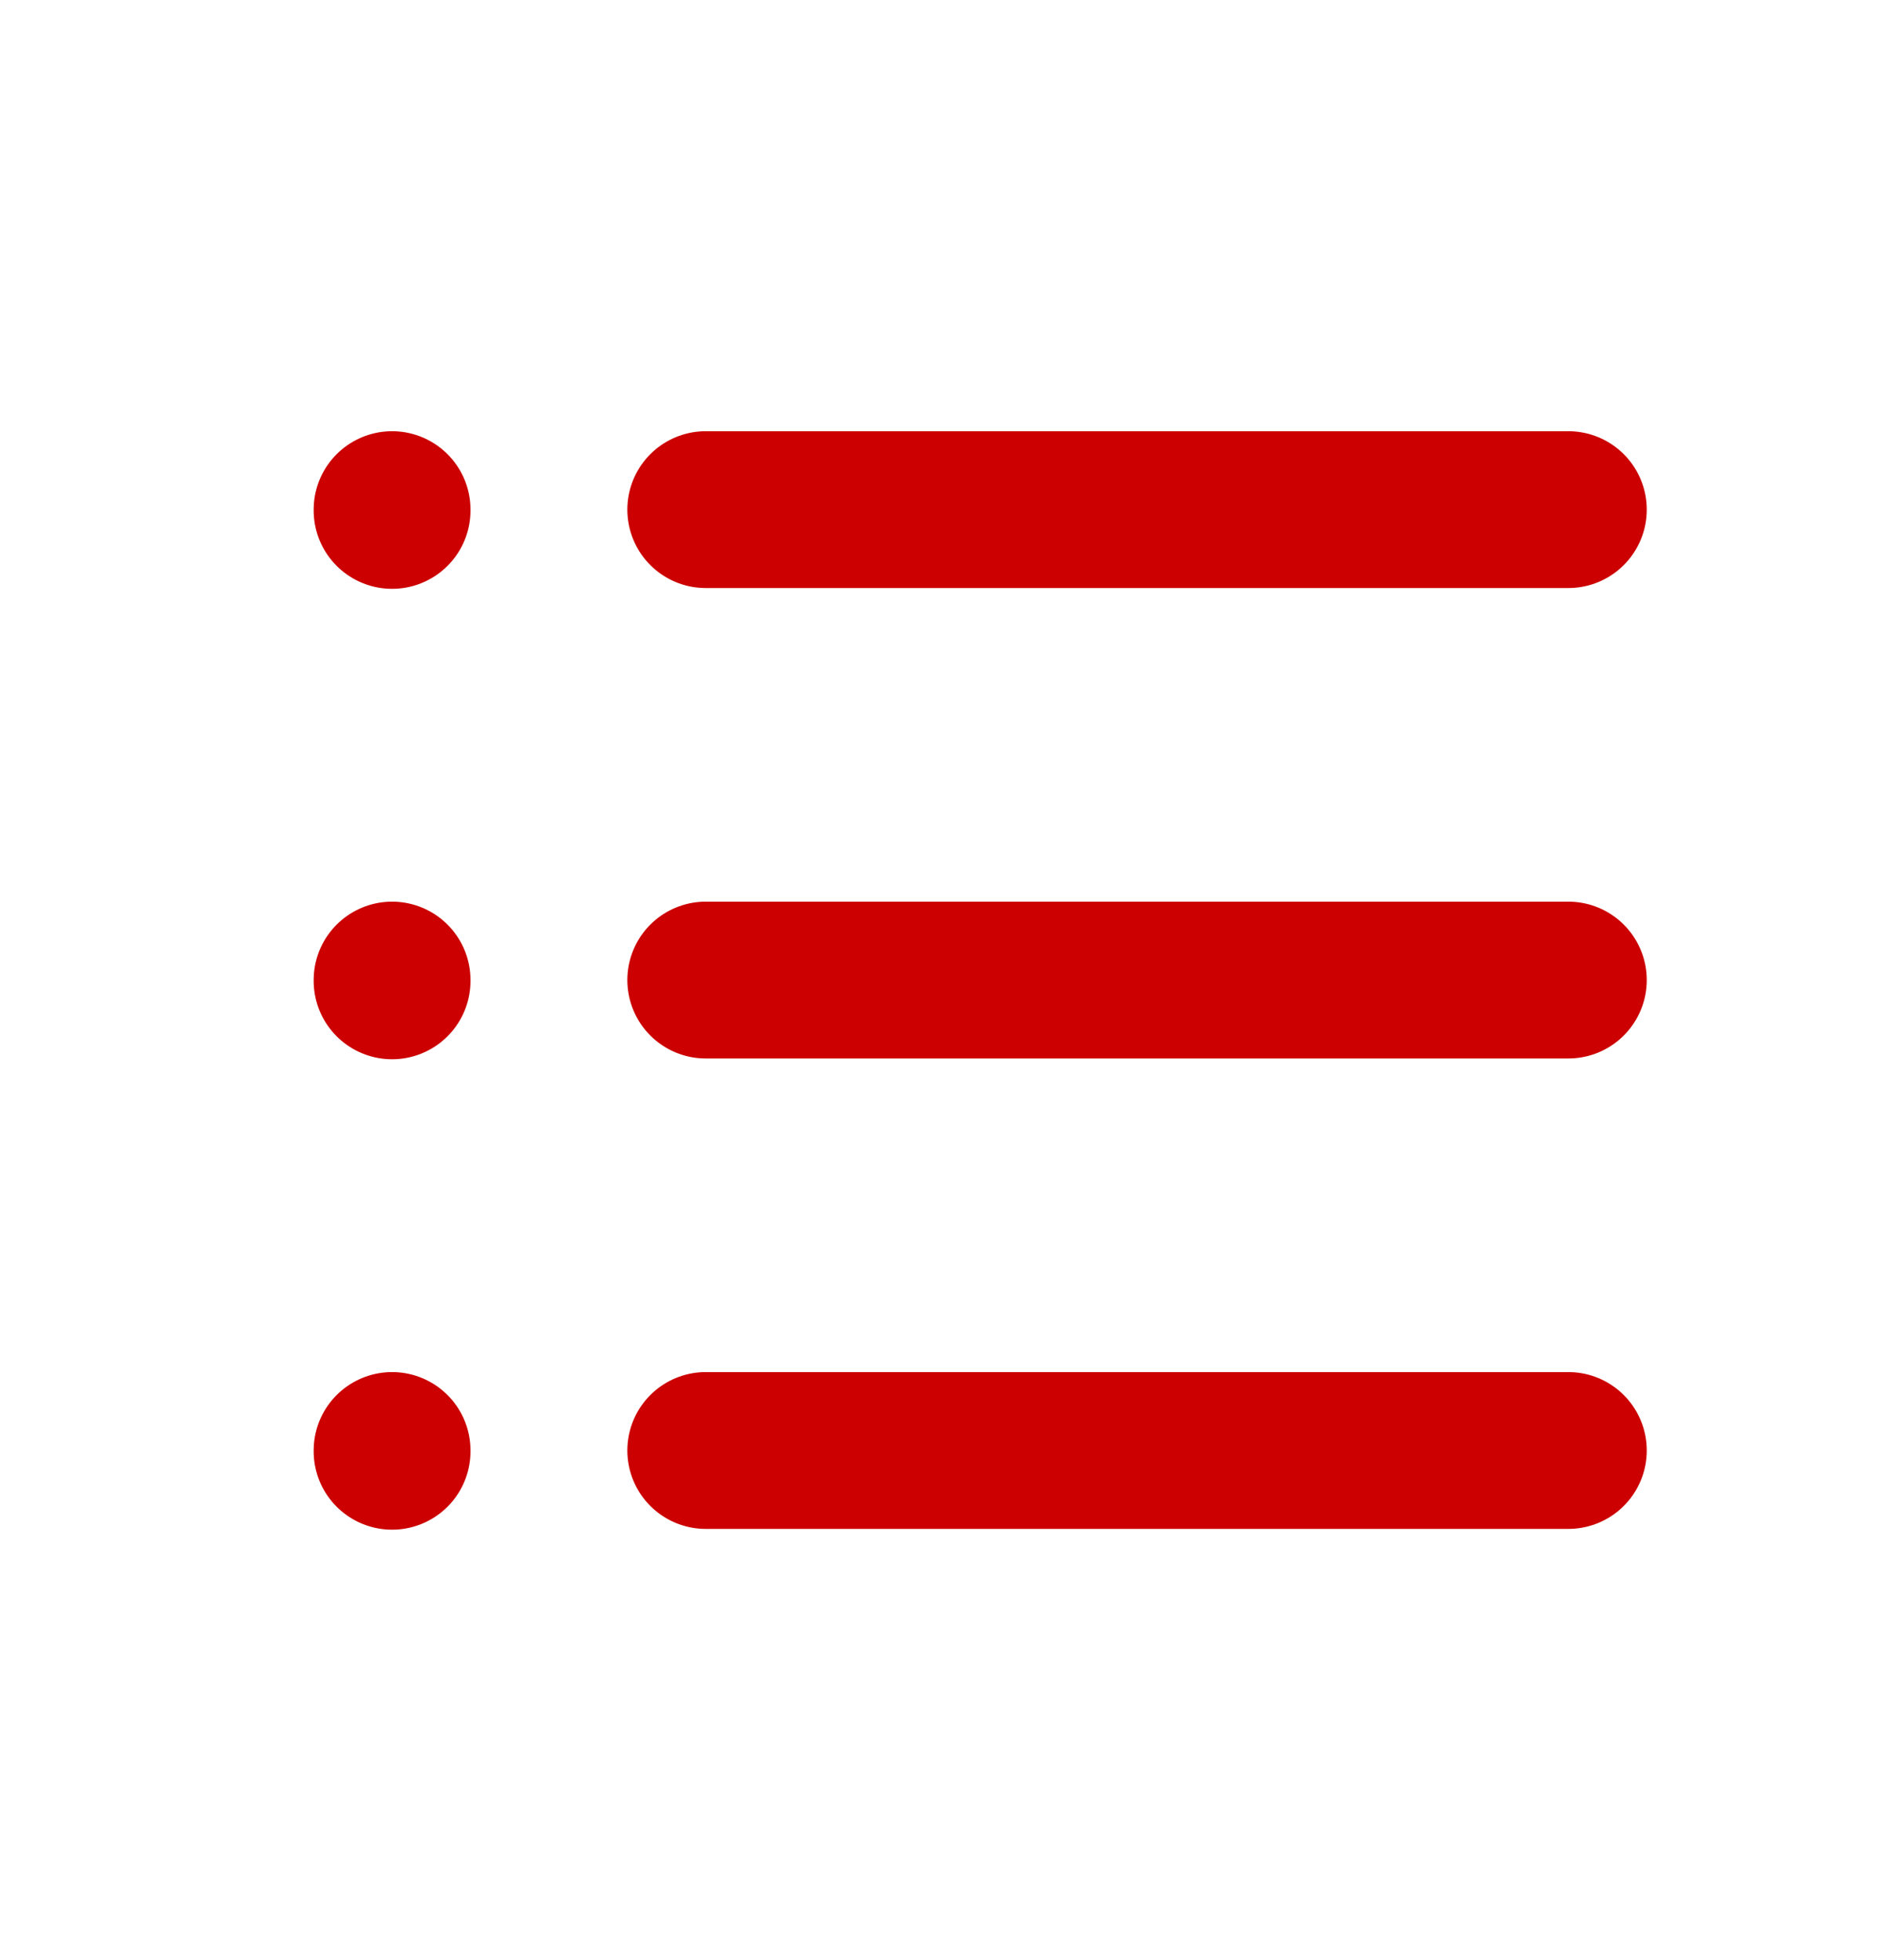
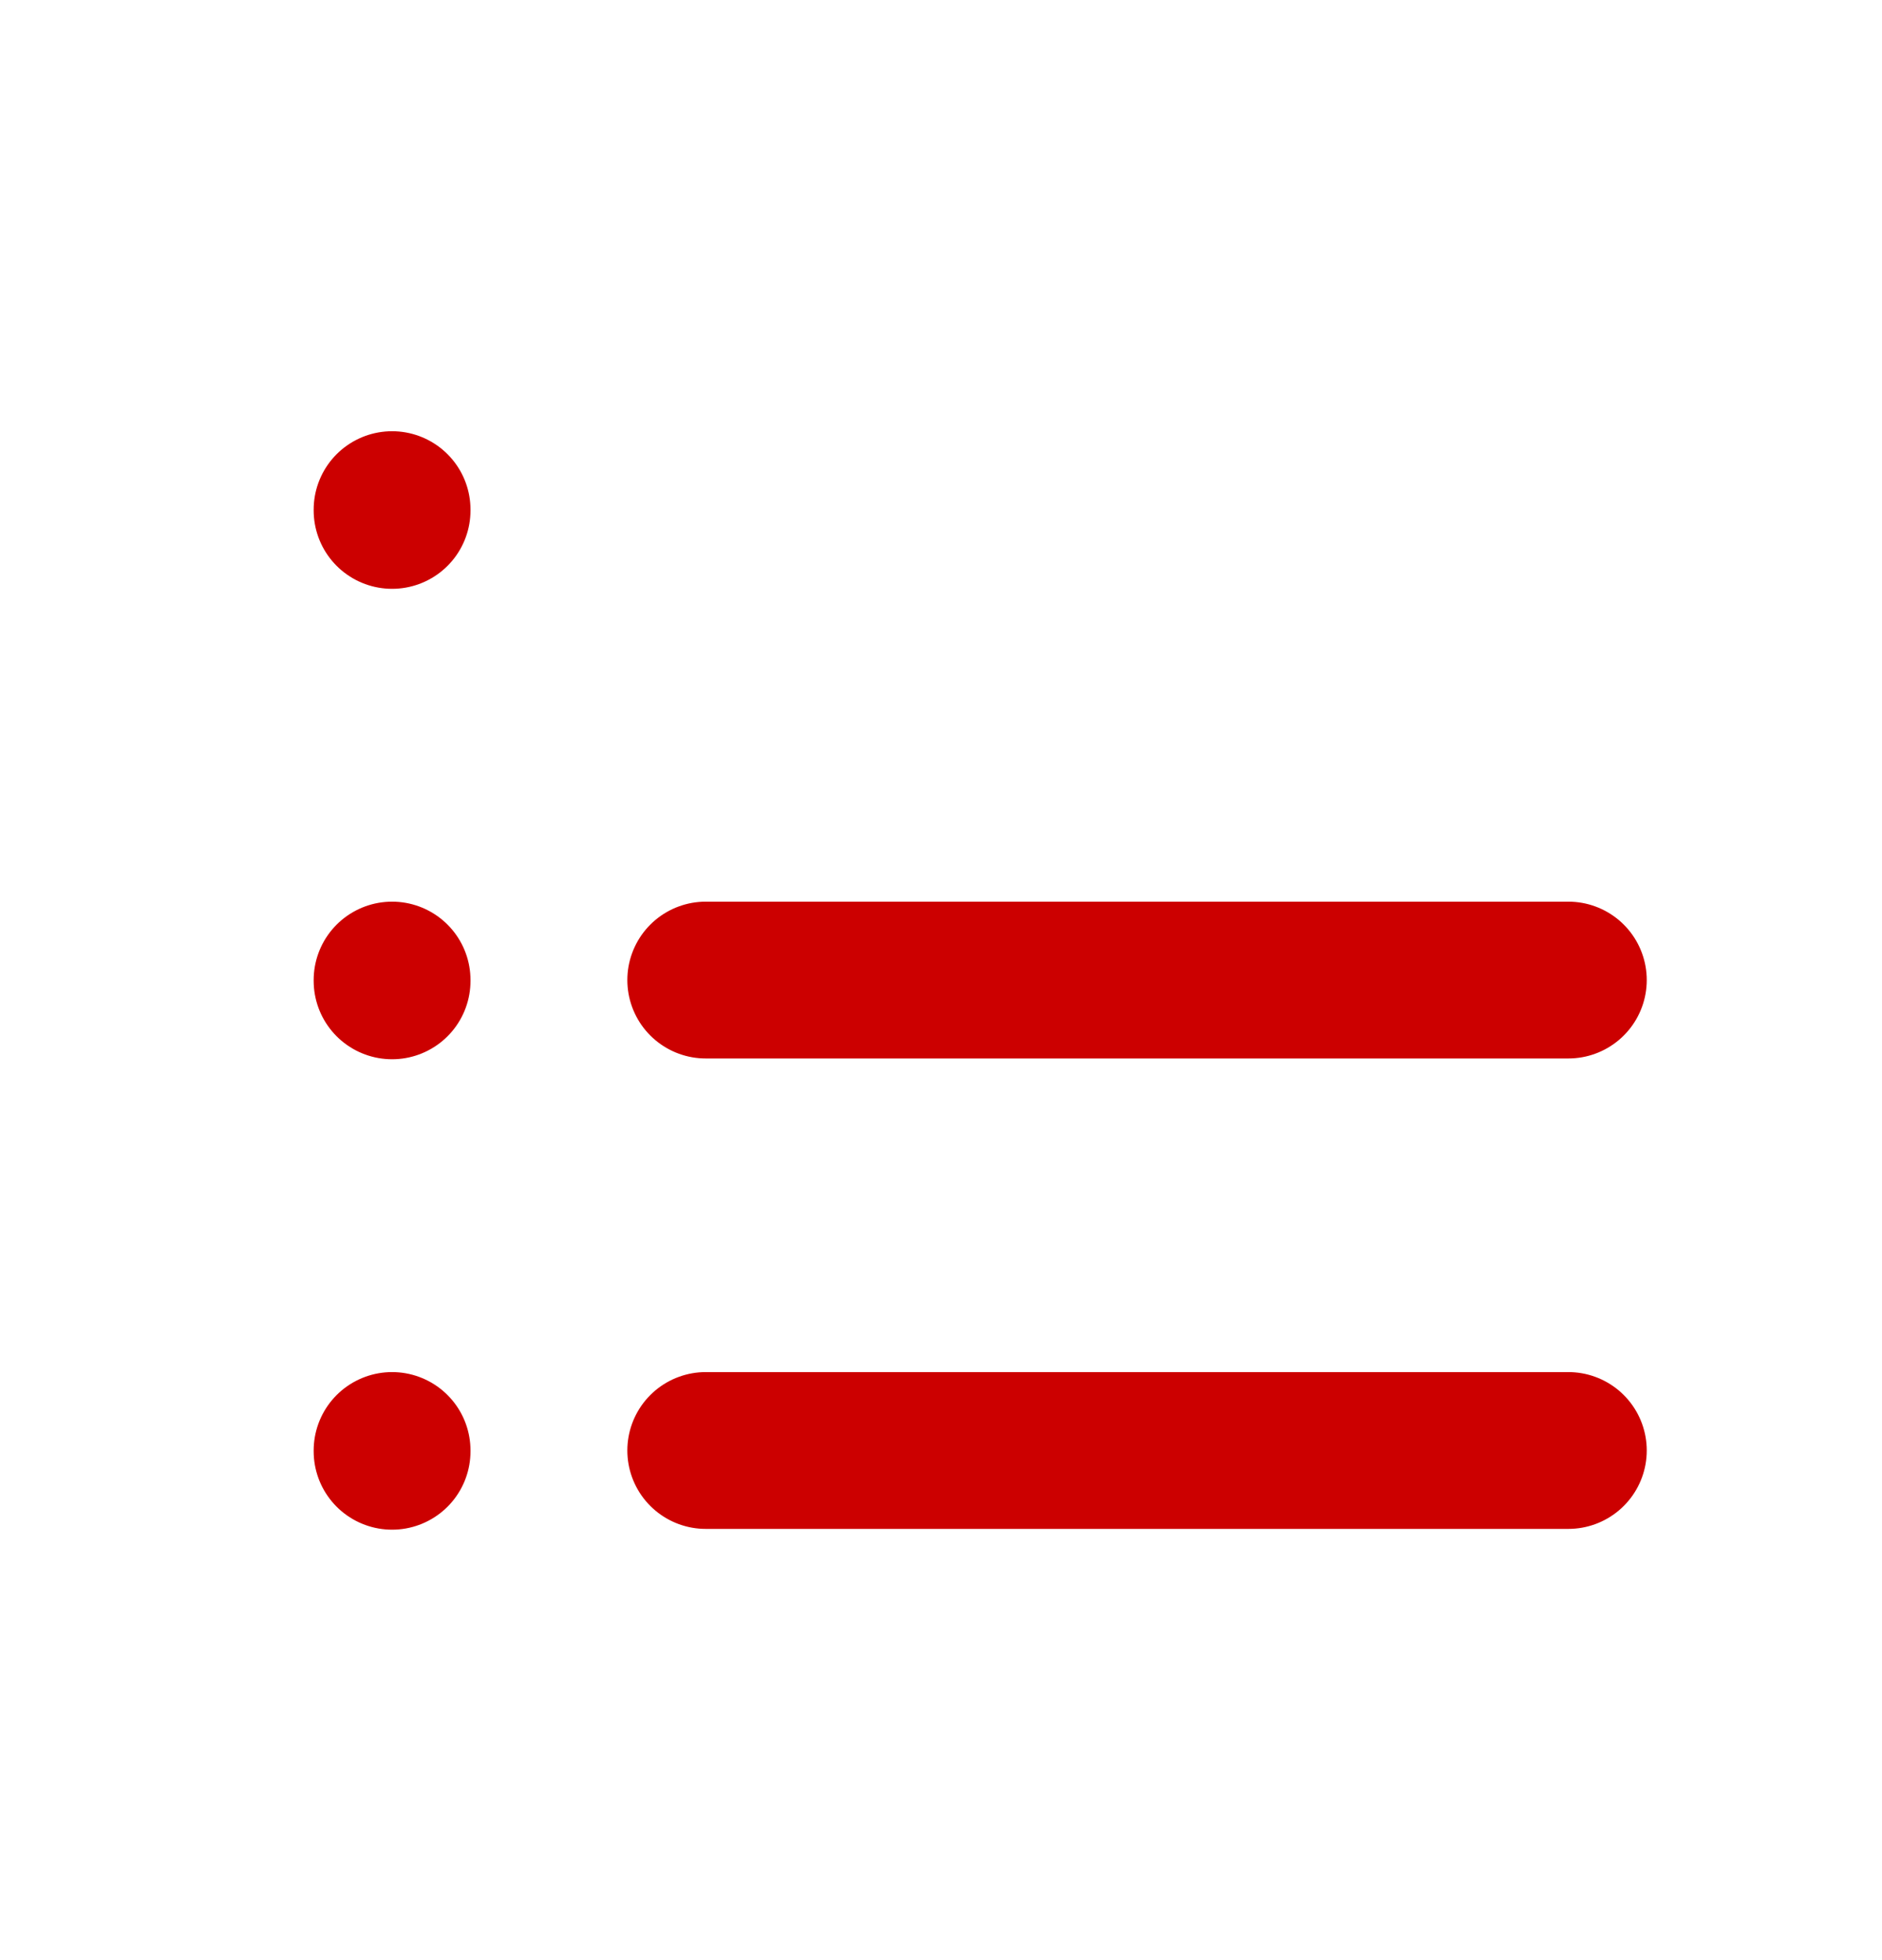
<svg xmlns="http://www.w3.org/2000/svg" width="24" height="25" viewBox="0 0 24 25" fill="none">
-   <path d="M9 6.5H20M9 12.5H20M9 18.5H20M5 6.5V6.51M5 12.5V12.51M5 18.5V18.51" stroke="#CC0000" stroke-width="2" stroke-linecap="round" stroke-linejoin="round" />
+   <path d="M9 6.5M9 12.5H20M9 18.5H20M5 6.5V6.51M5 12.5V12.51M5 18.5V18.51" stroke="#CC0000" stroke-width="2" stroke-linecap="round" stroke-linejoin="round" />
</svg>